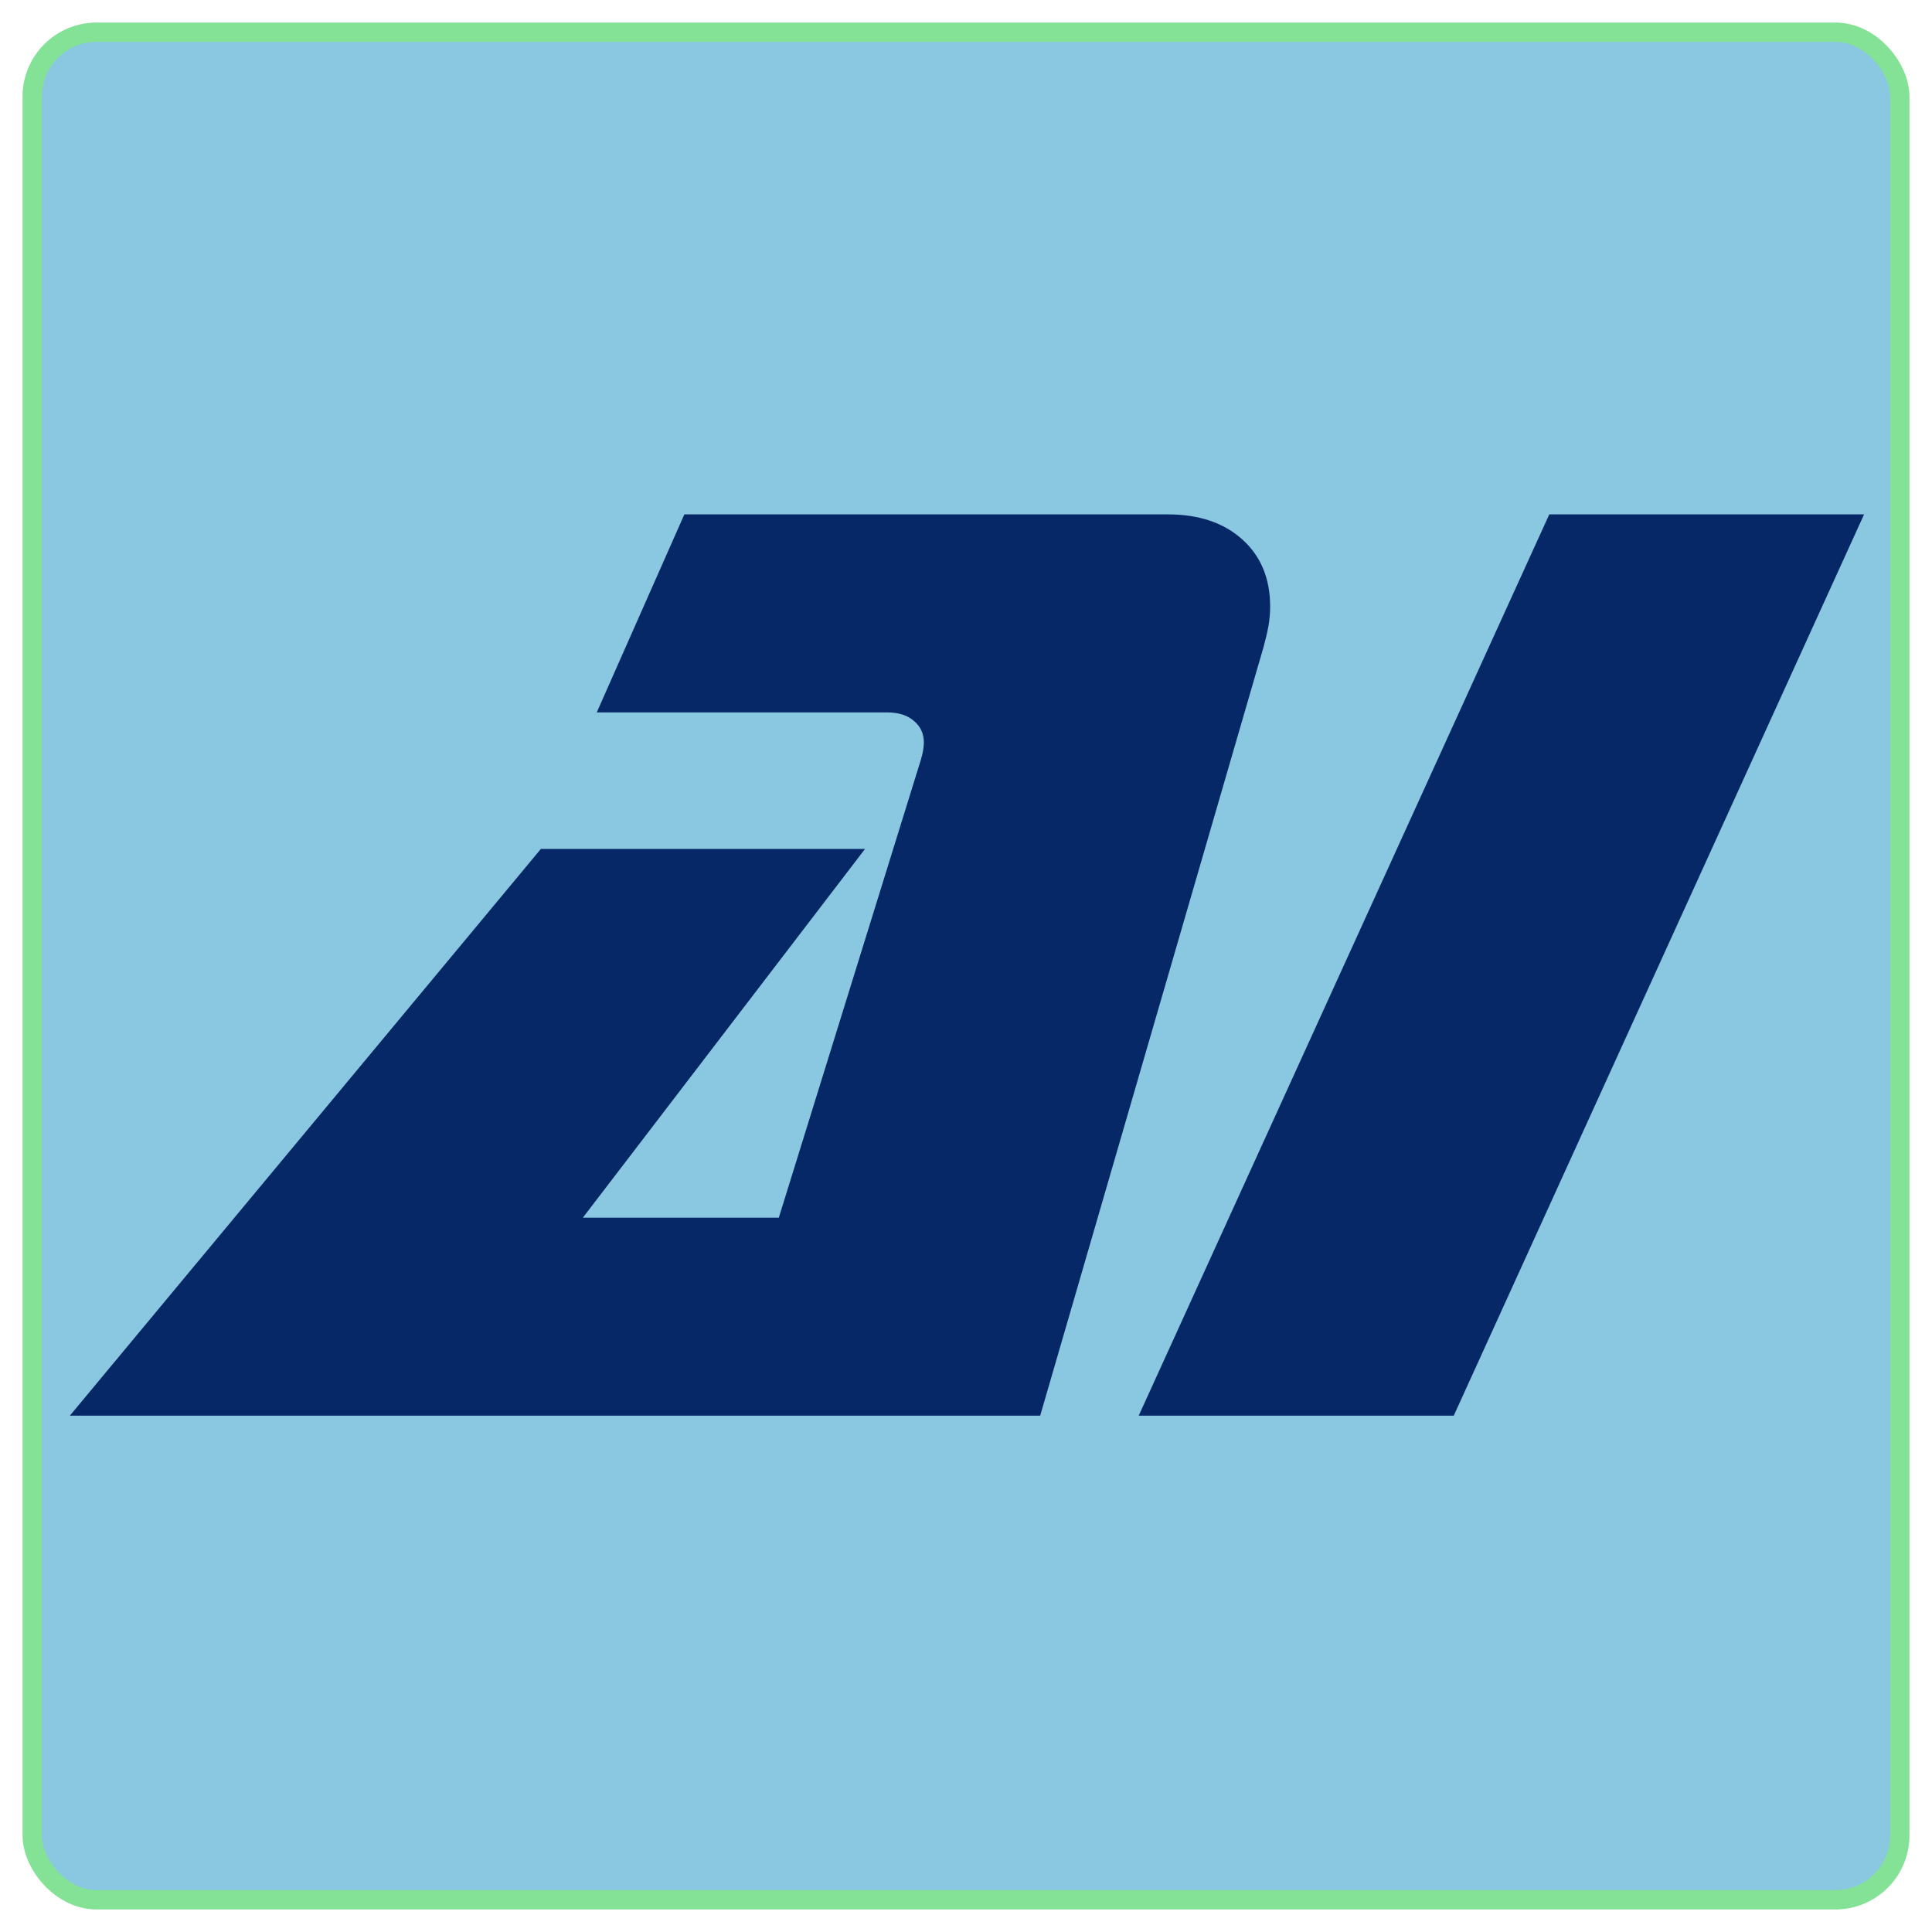
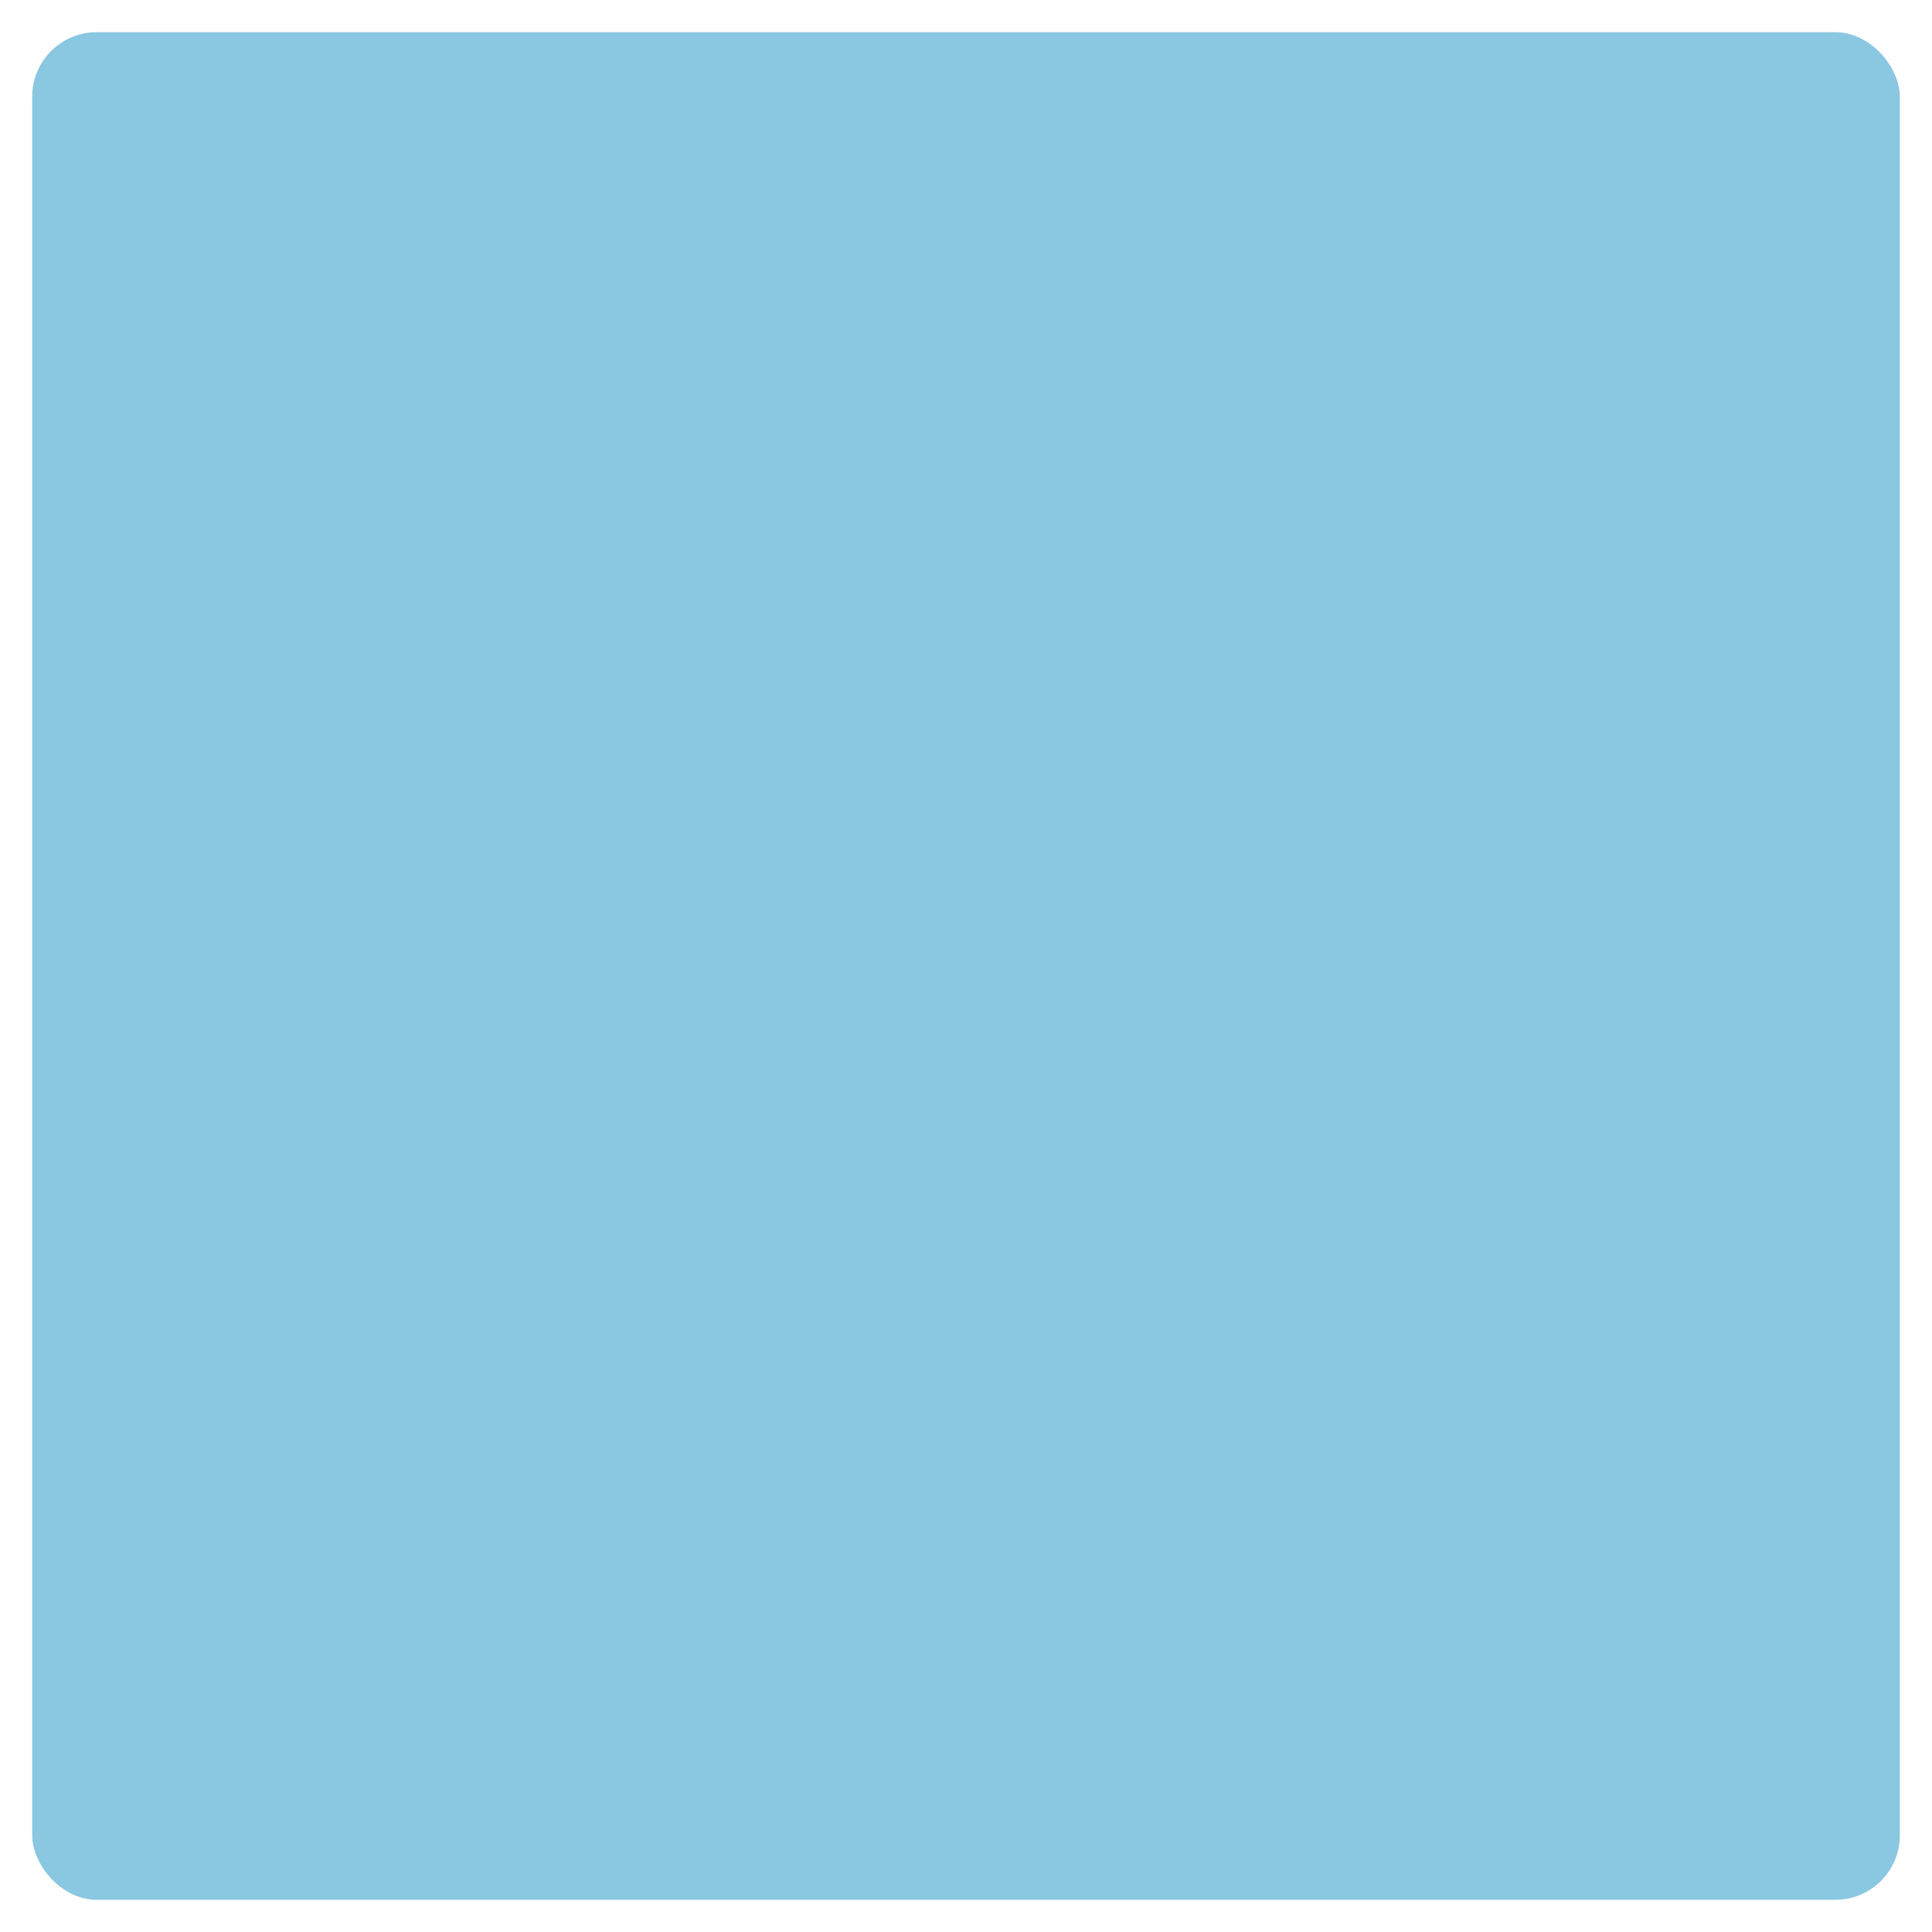
<svg xmlns="http://www.w3.org/2000/svg" xml:space="preserve" width="300px" height="300px" version="1.1" viewBox="0 0 300 300" style="shape-rendering:geometricPrecision; text-rendering:geometricPrecision; image-rendering:optimizeQuality; fill-rule:evenodd; clip-rule:evenodd">
  <defs>
    <style type="text/css">
      
        .bg {fill:#8AC7E1;fill-rule:nonzero} /* Secundaire kleur (lichtblauw) als achtergrond */
        .main {fill:#062866;fill-rule:nonzero} /* Primaire kleur (donkerblauw) voor symbool */
        .accent {fill:none;stroke:#84E296;stroke-width:3} /* Accentkleur (groen) voor dikkere rand */
      
    </style>
  </defs>
  <g id="Layer_x0020_1">
    <rect class="bg" x="5" y="5" width="290" height="290" rx="10" />
-     <rect class="accent" x="5" y="5" width="290" height="290" rx="10" />
    <g transform="translate(10, 10) scale(0.933)">
-       <path class="main" d="M299.52 74.89l-68.29 150 -52.43 0 68.33 -150 52.39 0zm-196.34 0l80.48 0c5.16,0 9.3,1.4 12.38,4.17 3.07,2.76 4.63,6.48 4.63,11.13 0,1.07 -0.08,2.13 -0.27,3.22 -0.19,1.1 -0.49,2.31 -0.83,3.57l-37.17 127.91 -161.49 0 78.39 -94.32 53.95 0 -46.96 61.37 32.61 0 23.68 -76.33c0,-0.07 0.04,-0.23 0.12,-0.45 0.23,-0.87 0.34,-1.67 0.34,-2.31 0,-1.48 -0.57,-2.69 -1.67,-3.6 -1.1,-0.95 -2.58,-1.4 -4.44,-1.4l-48.33 0 14.58 -32.96z" />
-     </g>
+       </g>
  </g>
</svg>